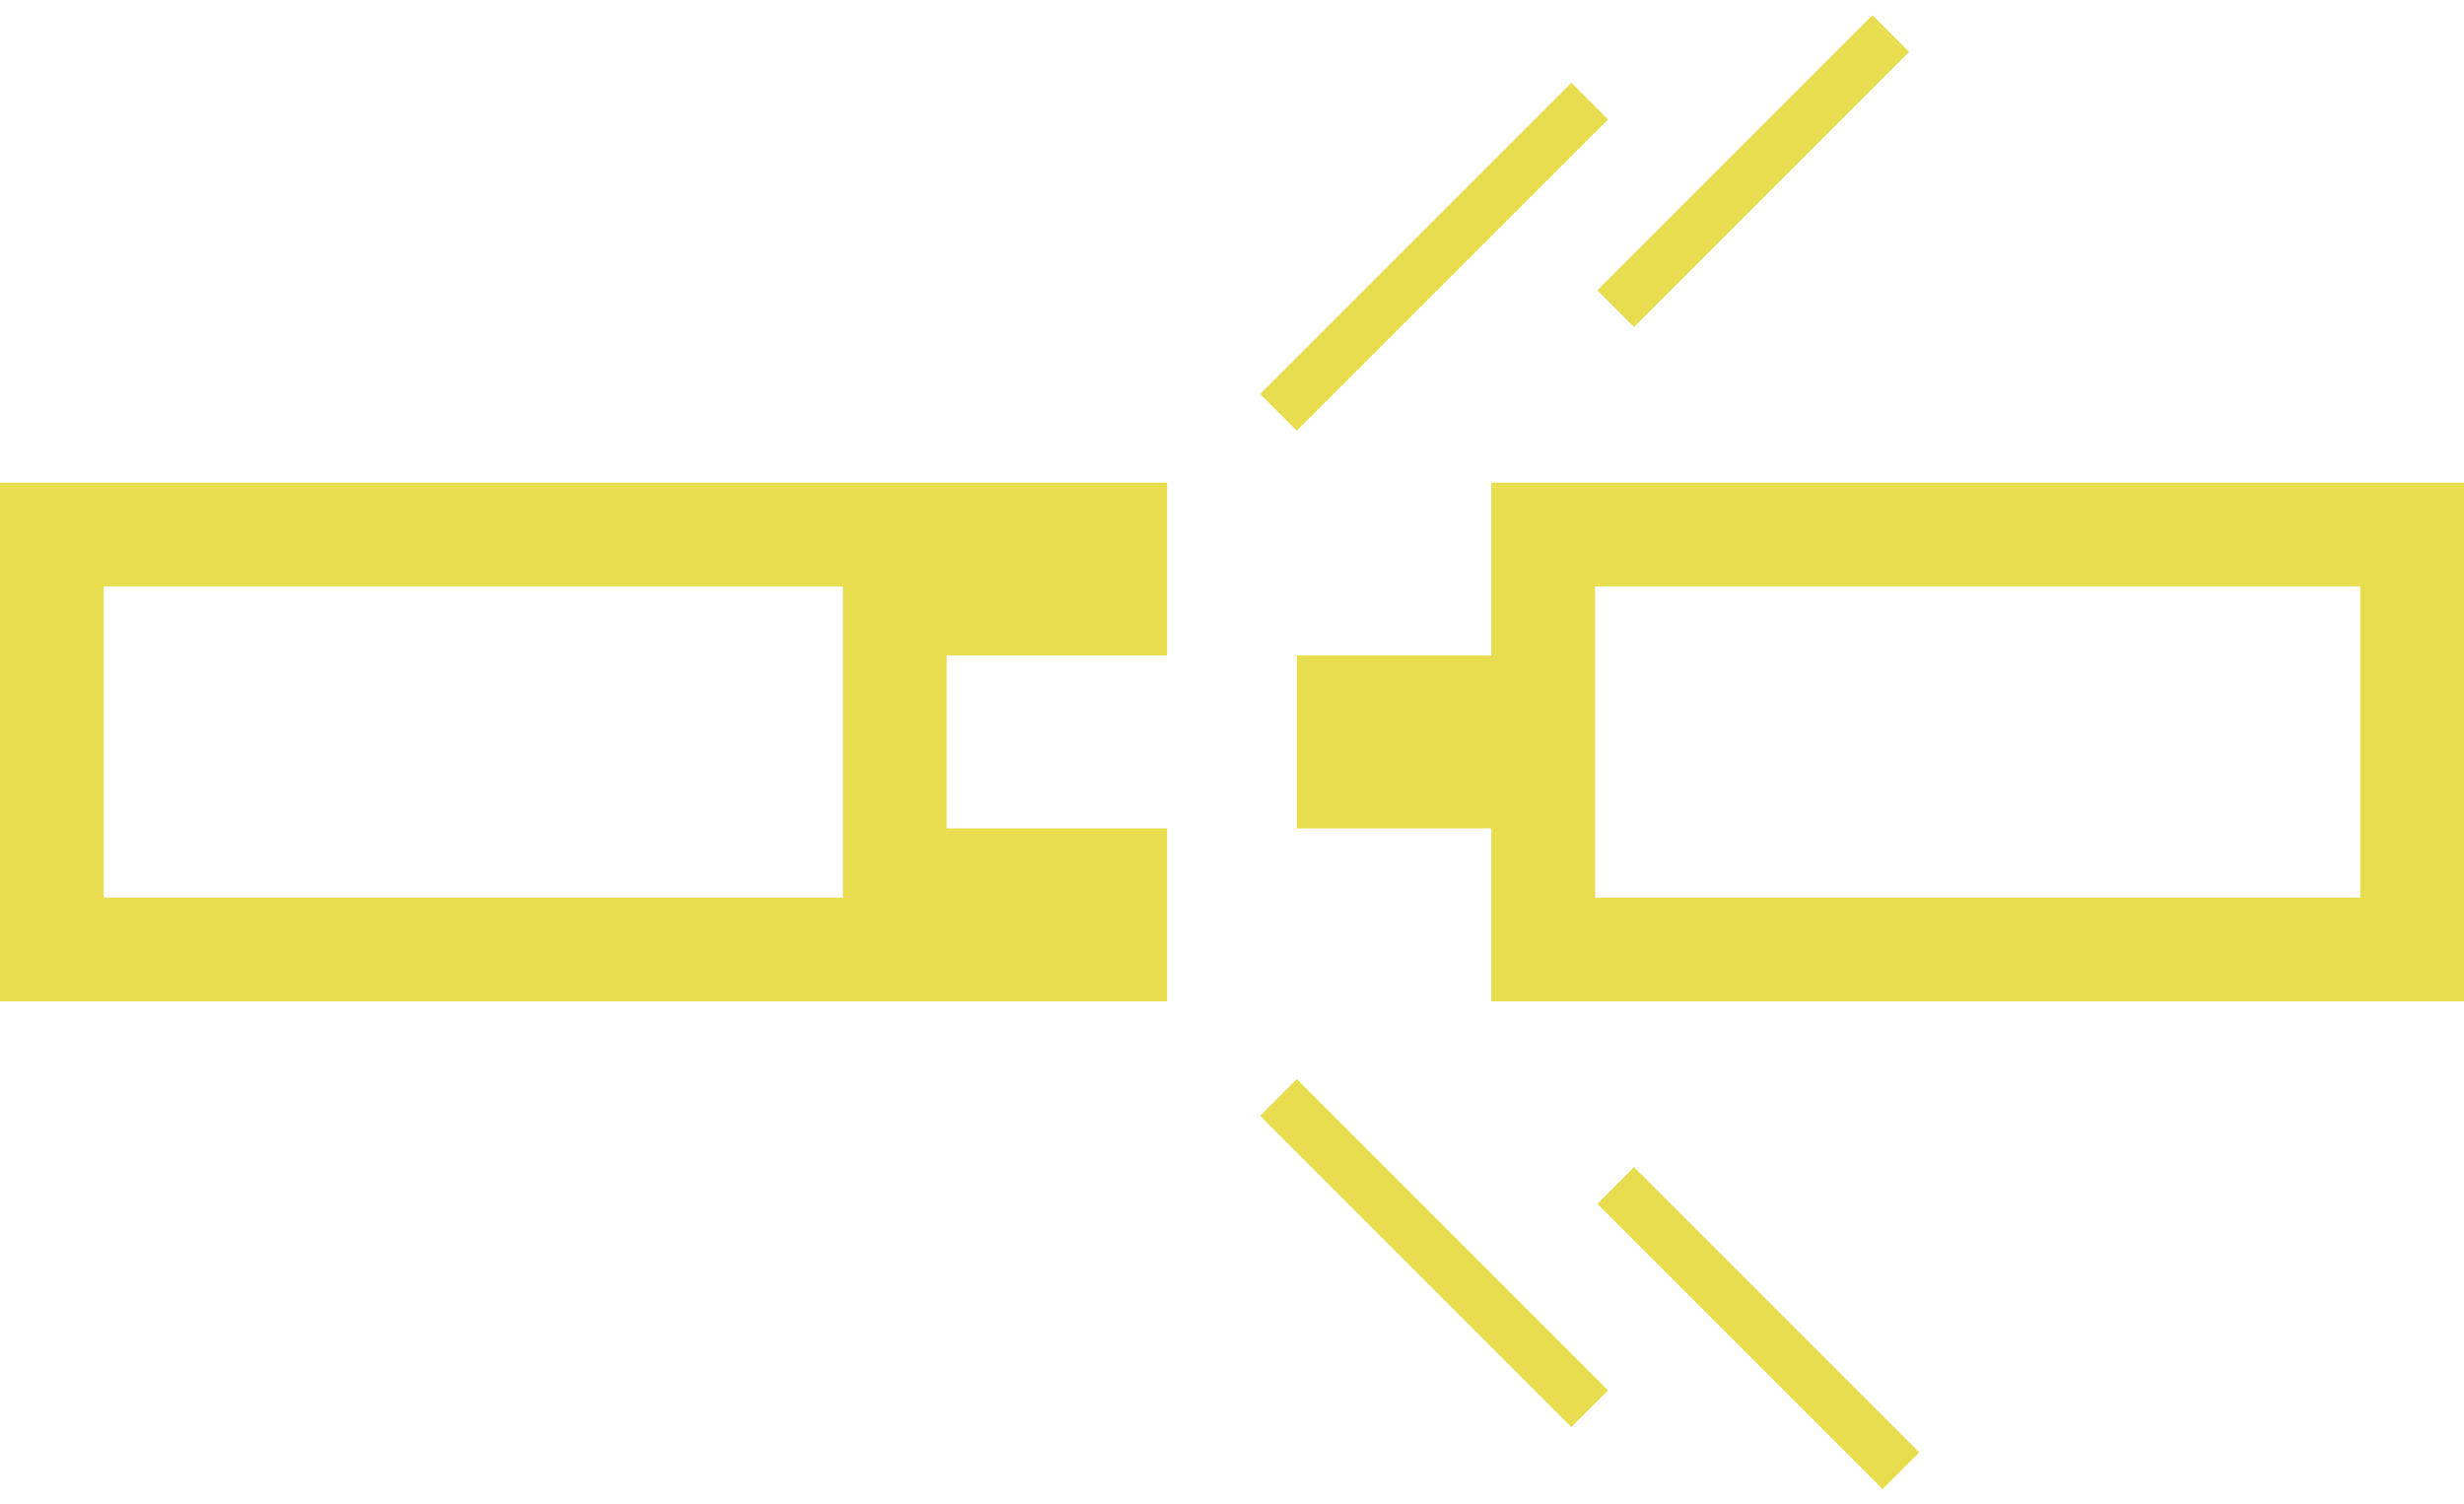
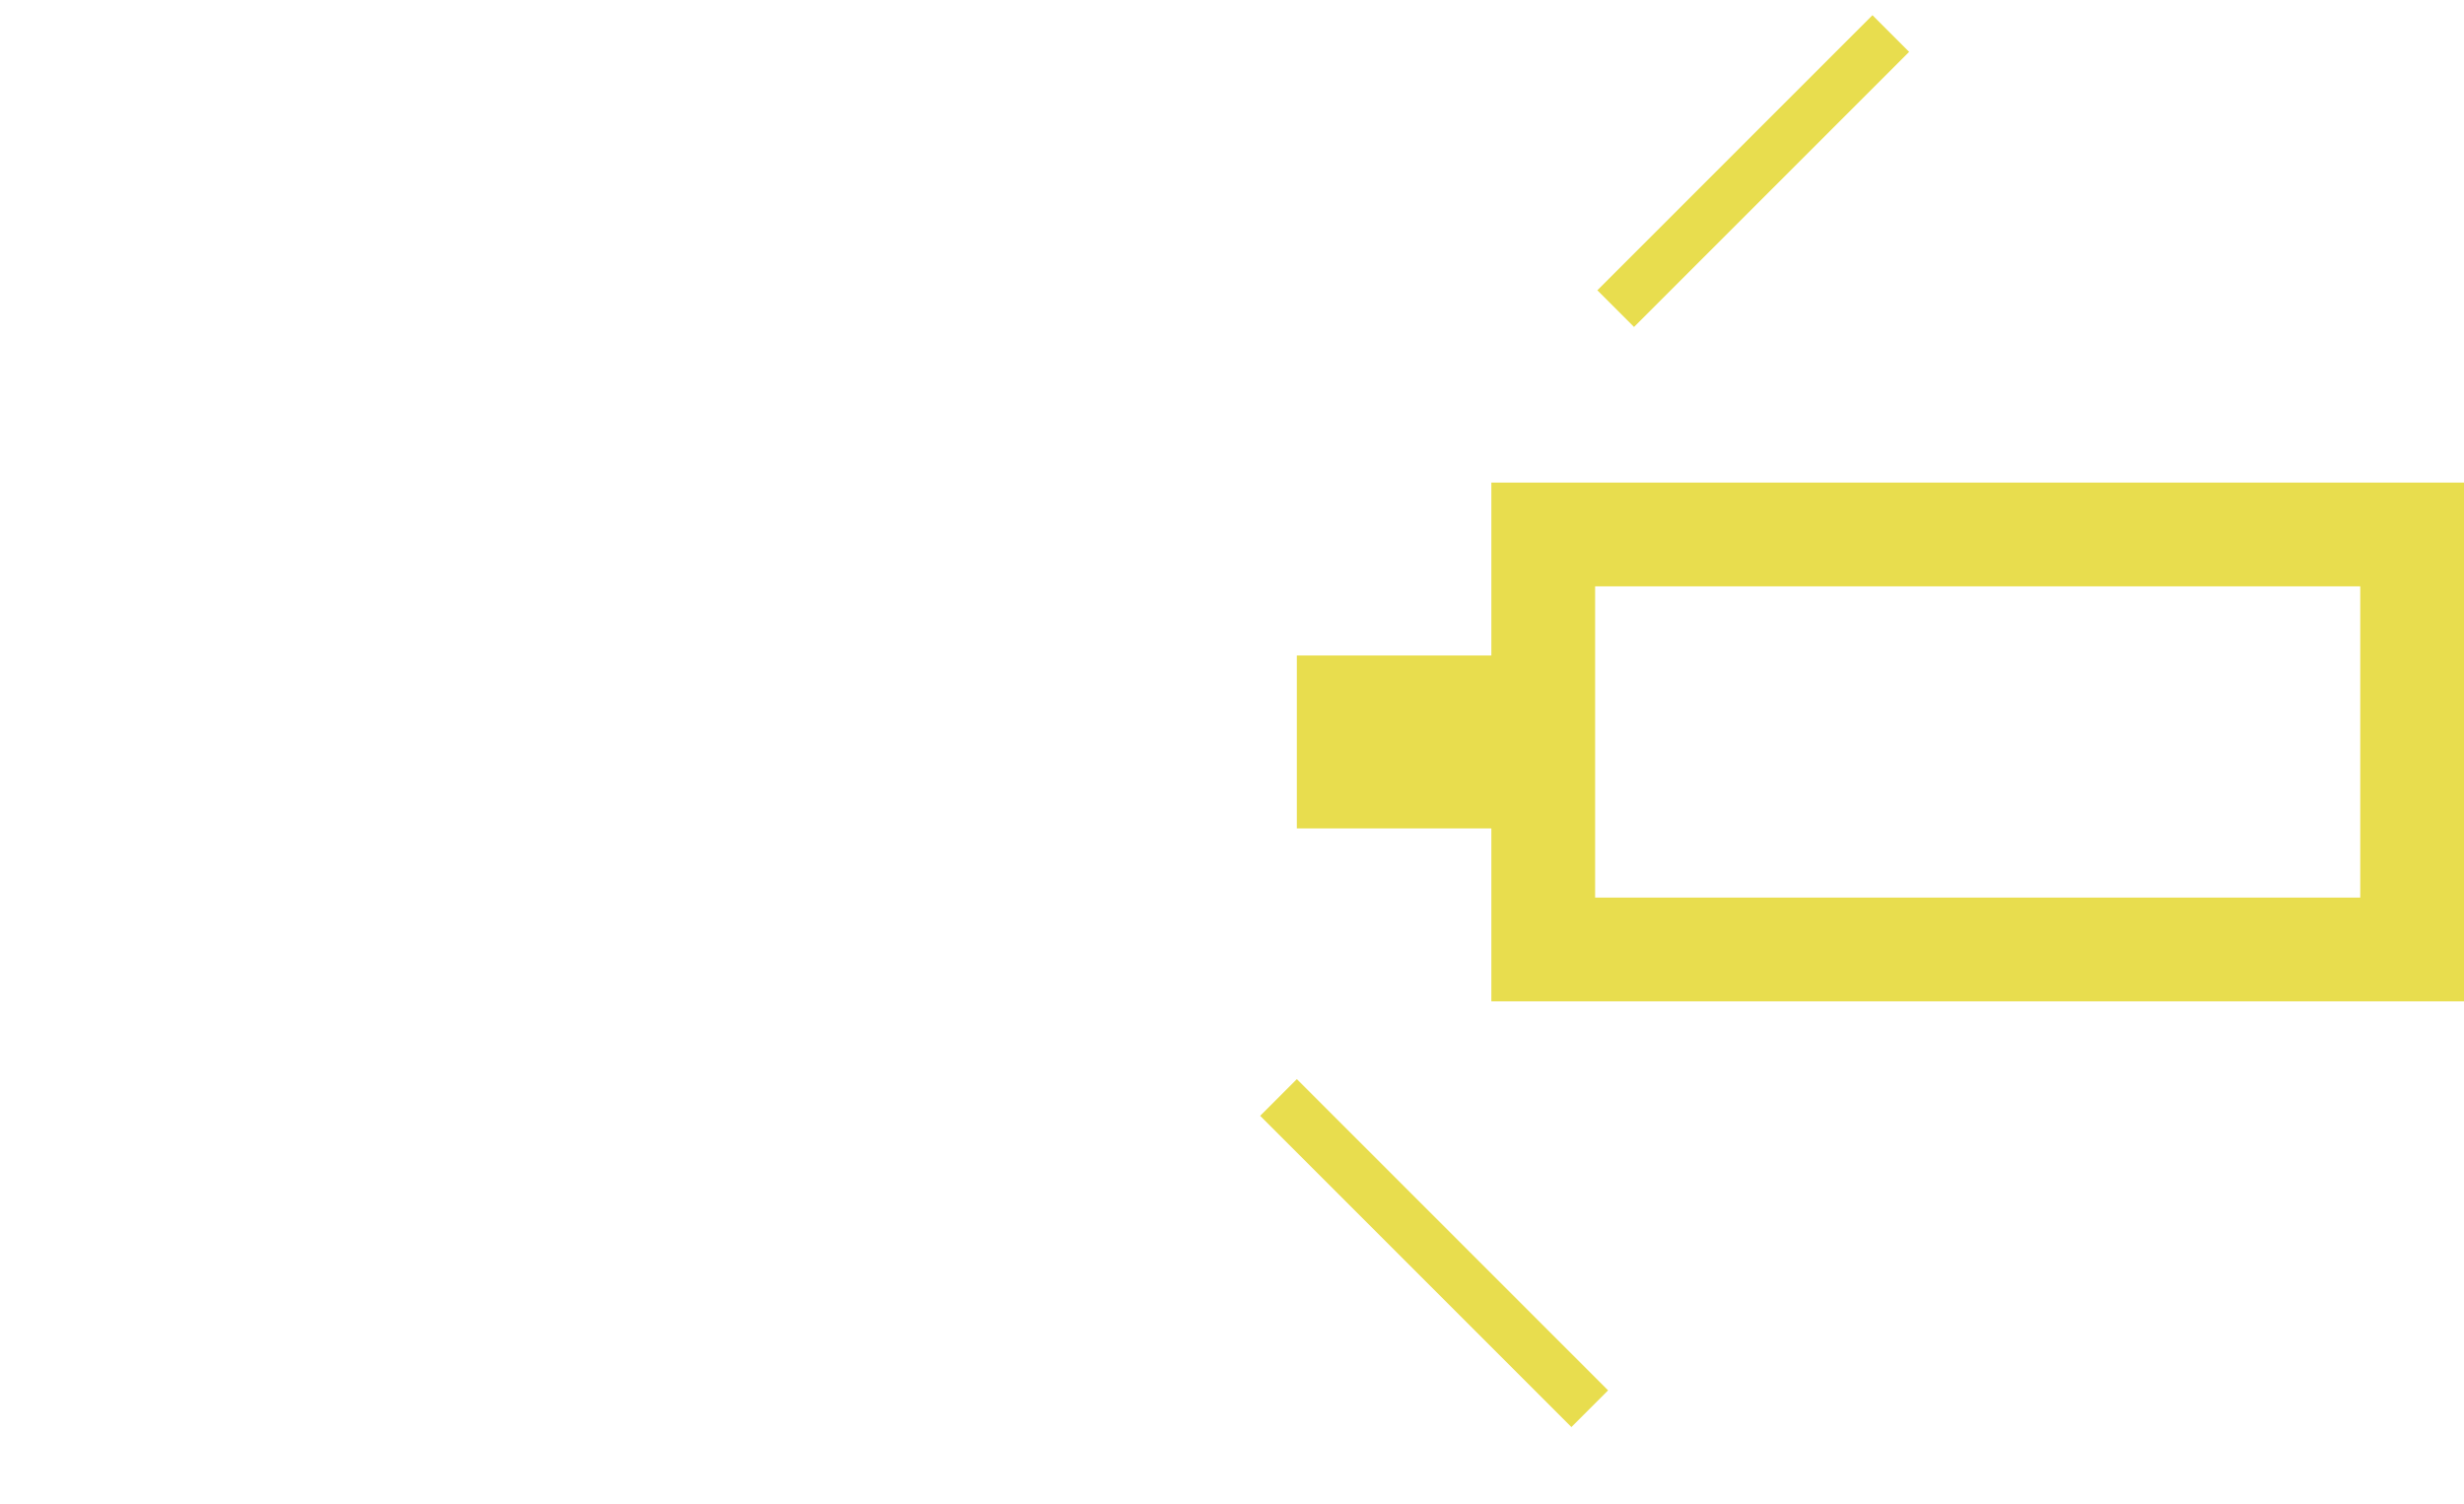
<svg xmlns="http://www.w3.org/2000/svg" width="95" height="58" viewBox="0 0 95 58" fill="none">
-   <path d="M36.5 33.94H43V36.607H2V20.607H43V23.273H36.5H34.5V25.273V31.94V33.94H36.5Z" stroke="#E8DD4E" stroke-width="4" />
  <path d="M59.5 31.94V36.607H93V20.607H59.5V25.273V27.273H57.5H52V29.94H57.5H59.5V31.94Z" stroke="#E8DD4E" stroke-width="4" />
-   <line x1="49.293" y1="15.899" x2="61.293" y2="3.899" stroke="#E8DD4E" stroke-width="2" />
-   <line x1="73.293" y1="56.707" x2="62.293" y2="45.707" stroke="#E8DD4E" stroke-width="2" />
  <line x1="62.293" y1="11.899" x2="72.9" y2="1.293" stroke="#E8DD4E" stroke-width="2" />
  <line x1="61.293" y1="54.314" x2="49.293" y2="42.314" stroke="#E8DD4E" stroke-width="2" />
</svg>